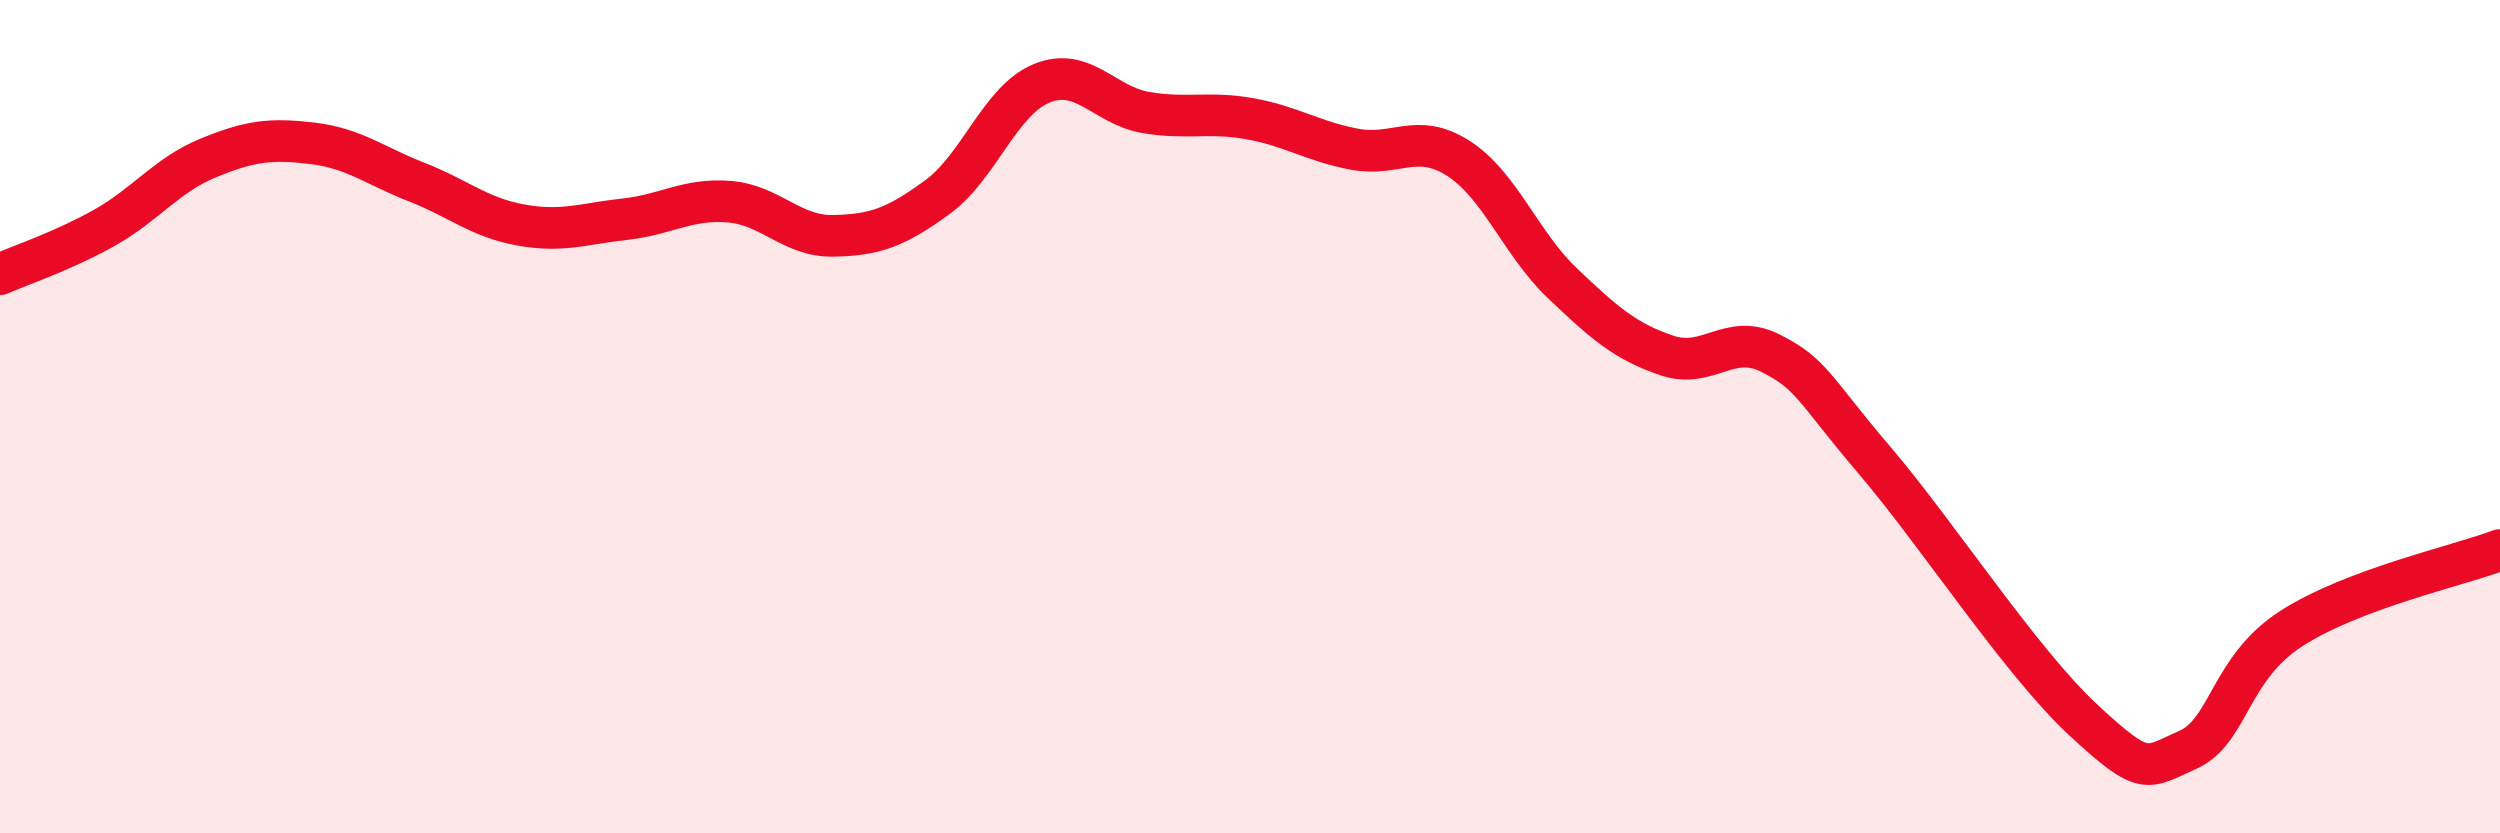
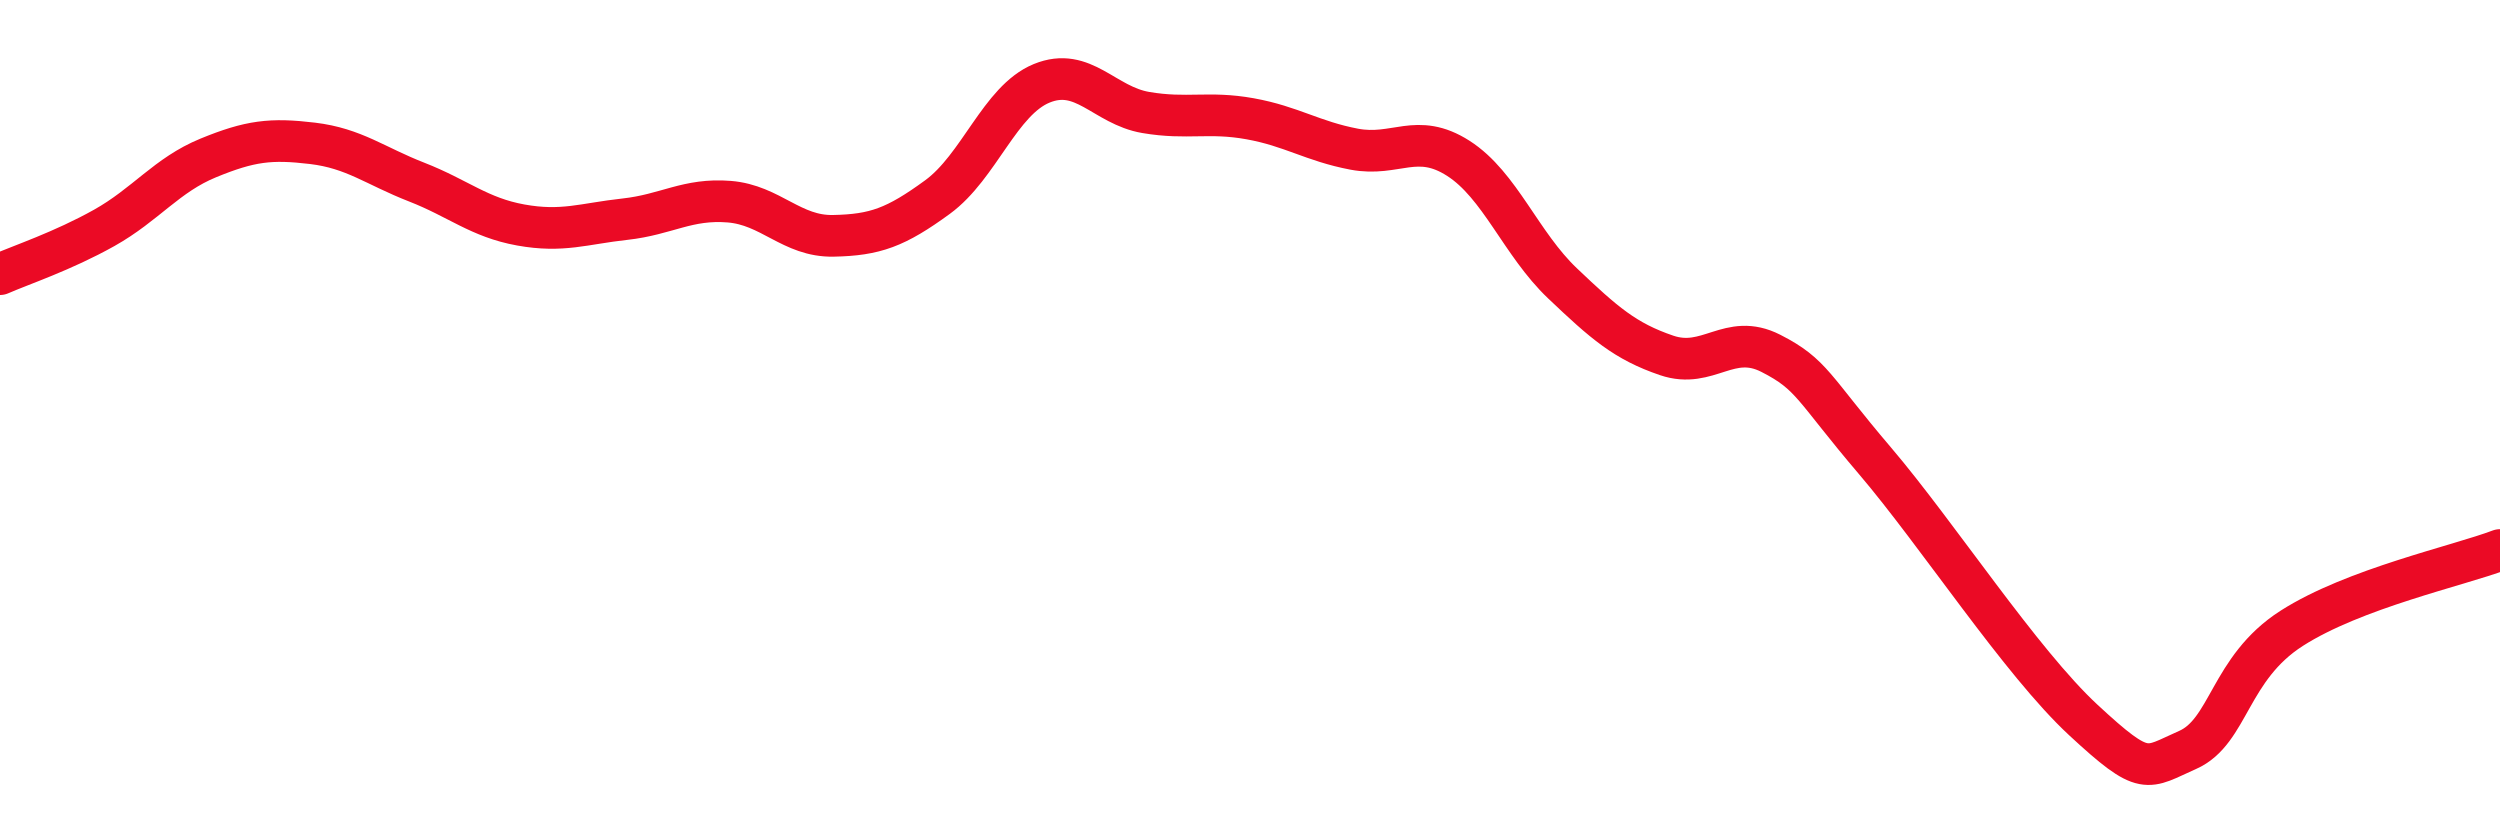
<svg xmlns="http://www.w3.org/2000/svg" width="60" height="20" viewBox="0 0 60 20">
-   <path d="M 0,6.58 C 0.5,6.36 1.5,6.03 2.5,5.47 C 3.5,4.91 4,4.2 5,3.79 C 6,3.38 6.5,3.32 7.5,3.44 C 8.5,3.56 9,3.98 10,4.37 C 11,4.76 11.5,5.22 12.5,5.4 C 13.5,5.58 14,5.37 15,5.26 C 16,5.15 16.5,4.76 17.5,4.84 C 18.5,4.92 19,5.68 20,5.66 C 21,5.64 21.5,5.46 22.5,4.73 C 23.5,4 24,2.41 25,2 C 26,1.59 26.5,2.53 27.5,2.7 C 28.5,2.87 29,2.67 30,2.85 C 31,3.03 31.5,3.39 32.5,3.58 C 33.5,3.77 34,3.16 35,3.8 C 36,4.44 36.5,5.85 37.5,6.8 C 38.5,7.75 39,8.19 40,8.53 C 41,8.87 41.5,7.97 42.5,8.48 C 43.5,8.99 43.5,9.3 45,11.06 C 46.5,12.82 48.5,15.89 50,17.28 C 51.5,18.67 51.5,18.44 52.5,18 C 53.5,17.56 53.5,16.04 55,15.08 C 56.5,14.12 59,13.58 60,13.2L60 20L0 20Z" fill="#EB0A25" opacity="0.1" stroke-linecap="round" stroke-linejoin="round" />
  <path d="M 0,6.58 C 0.5,6.36 1.5,6.03 2.5,5.47 C 3.5,4.91 4,4.2 5,3.79 C 6,3.38 6.5,3.32 7.5,3.44 C 8.5,3.56 9,3.98 10,4.37 C 11,4.76 11.5,5.22 12.5,5.4 C 13.5,5.58 14,5.37 15,5.26 C 16,5.15 16.5,4.76 17.5,4.84 C 18.5,4.92 19,5.68 20,5.66 C 21,5.64 21.5,5.46 22.5,4.73 C 23.5,4 24,2.41 25,2 C 26,1.59 26.5,2.53 27.5,2.7 C 28.5,2.87 29,2.67 30,2.85 C 31,3.03 31.5,3.39 32.5,3.58 C 33.5,3.77 34,3.16 35,3.8 C 36,4.44 36.5,5.85 37.5,6.8 C 38.5,7.75 39,8.19 40,8.53 C 41,8.87 41.5,7.97 42.5,8.48 C 43.5,8.99 43.5,9.3 45,11.06 C 46.5,12.82 48.5,15.89 50,17.28 C 51.5,18.67 51.5,18.44 52.5,18 C 53.5,17.56 53.5,16.04 55,15.08 C 56.5,14.12 59,13.58 60,13.2" stroke="#EB0A25" stroke-width="1" fill="none" stroke-linecap="round" stroke-linejoin="round" />
</svg>